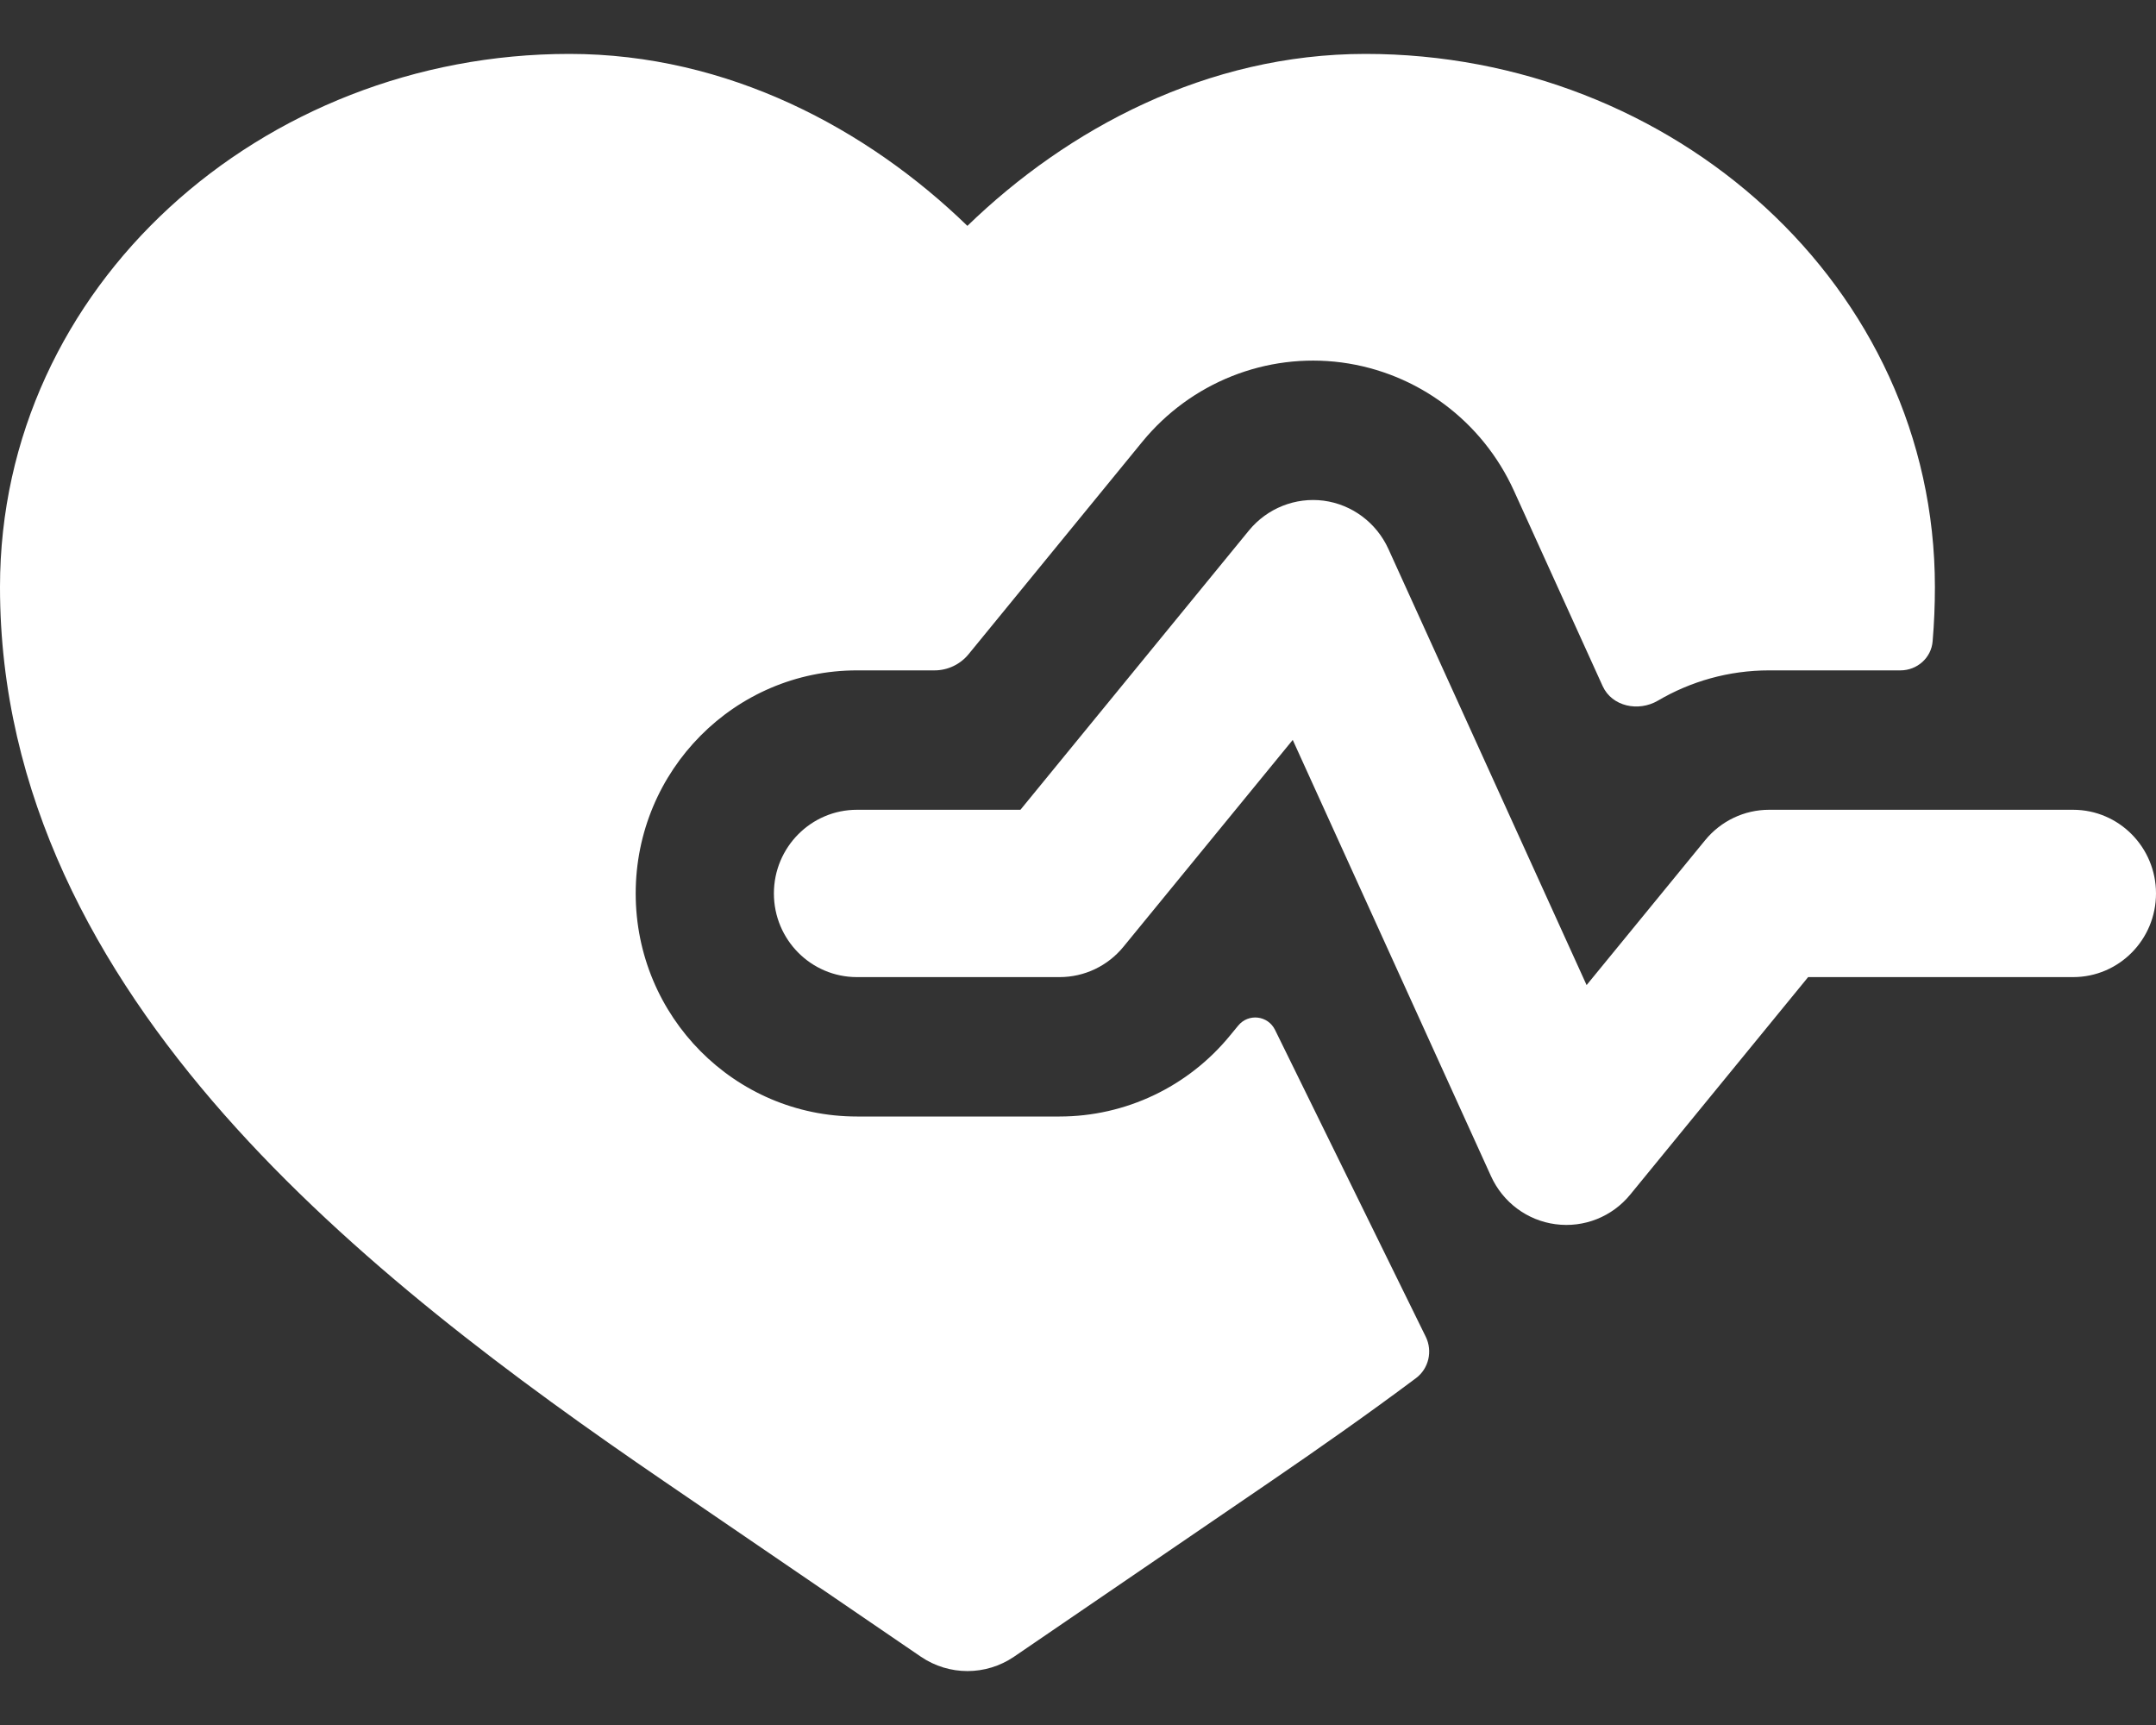
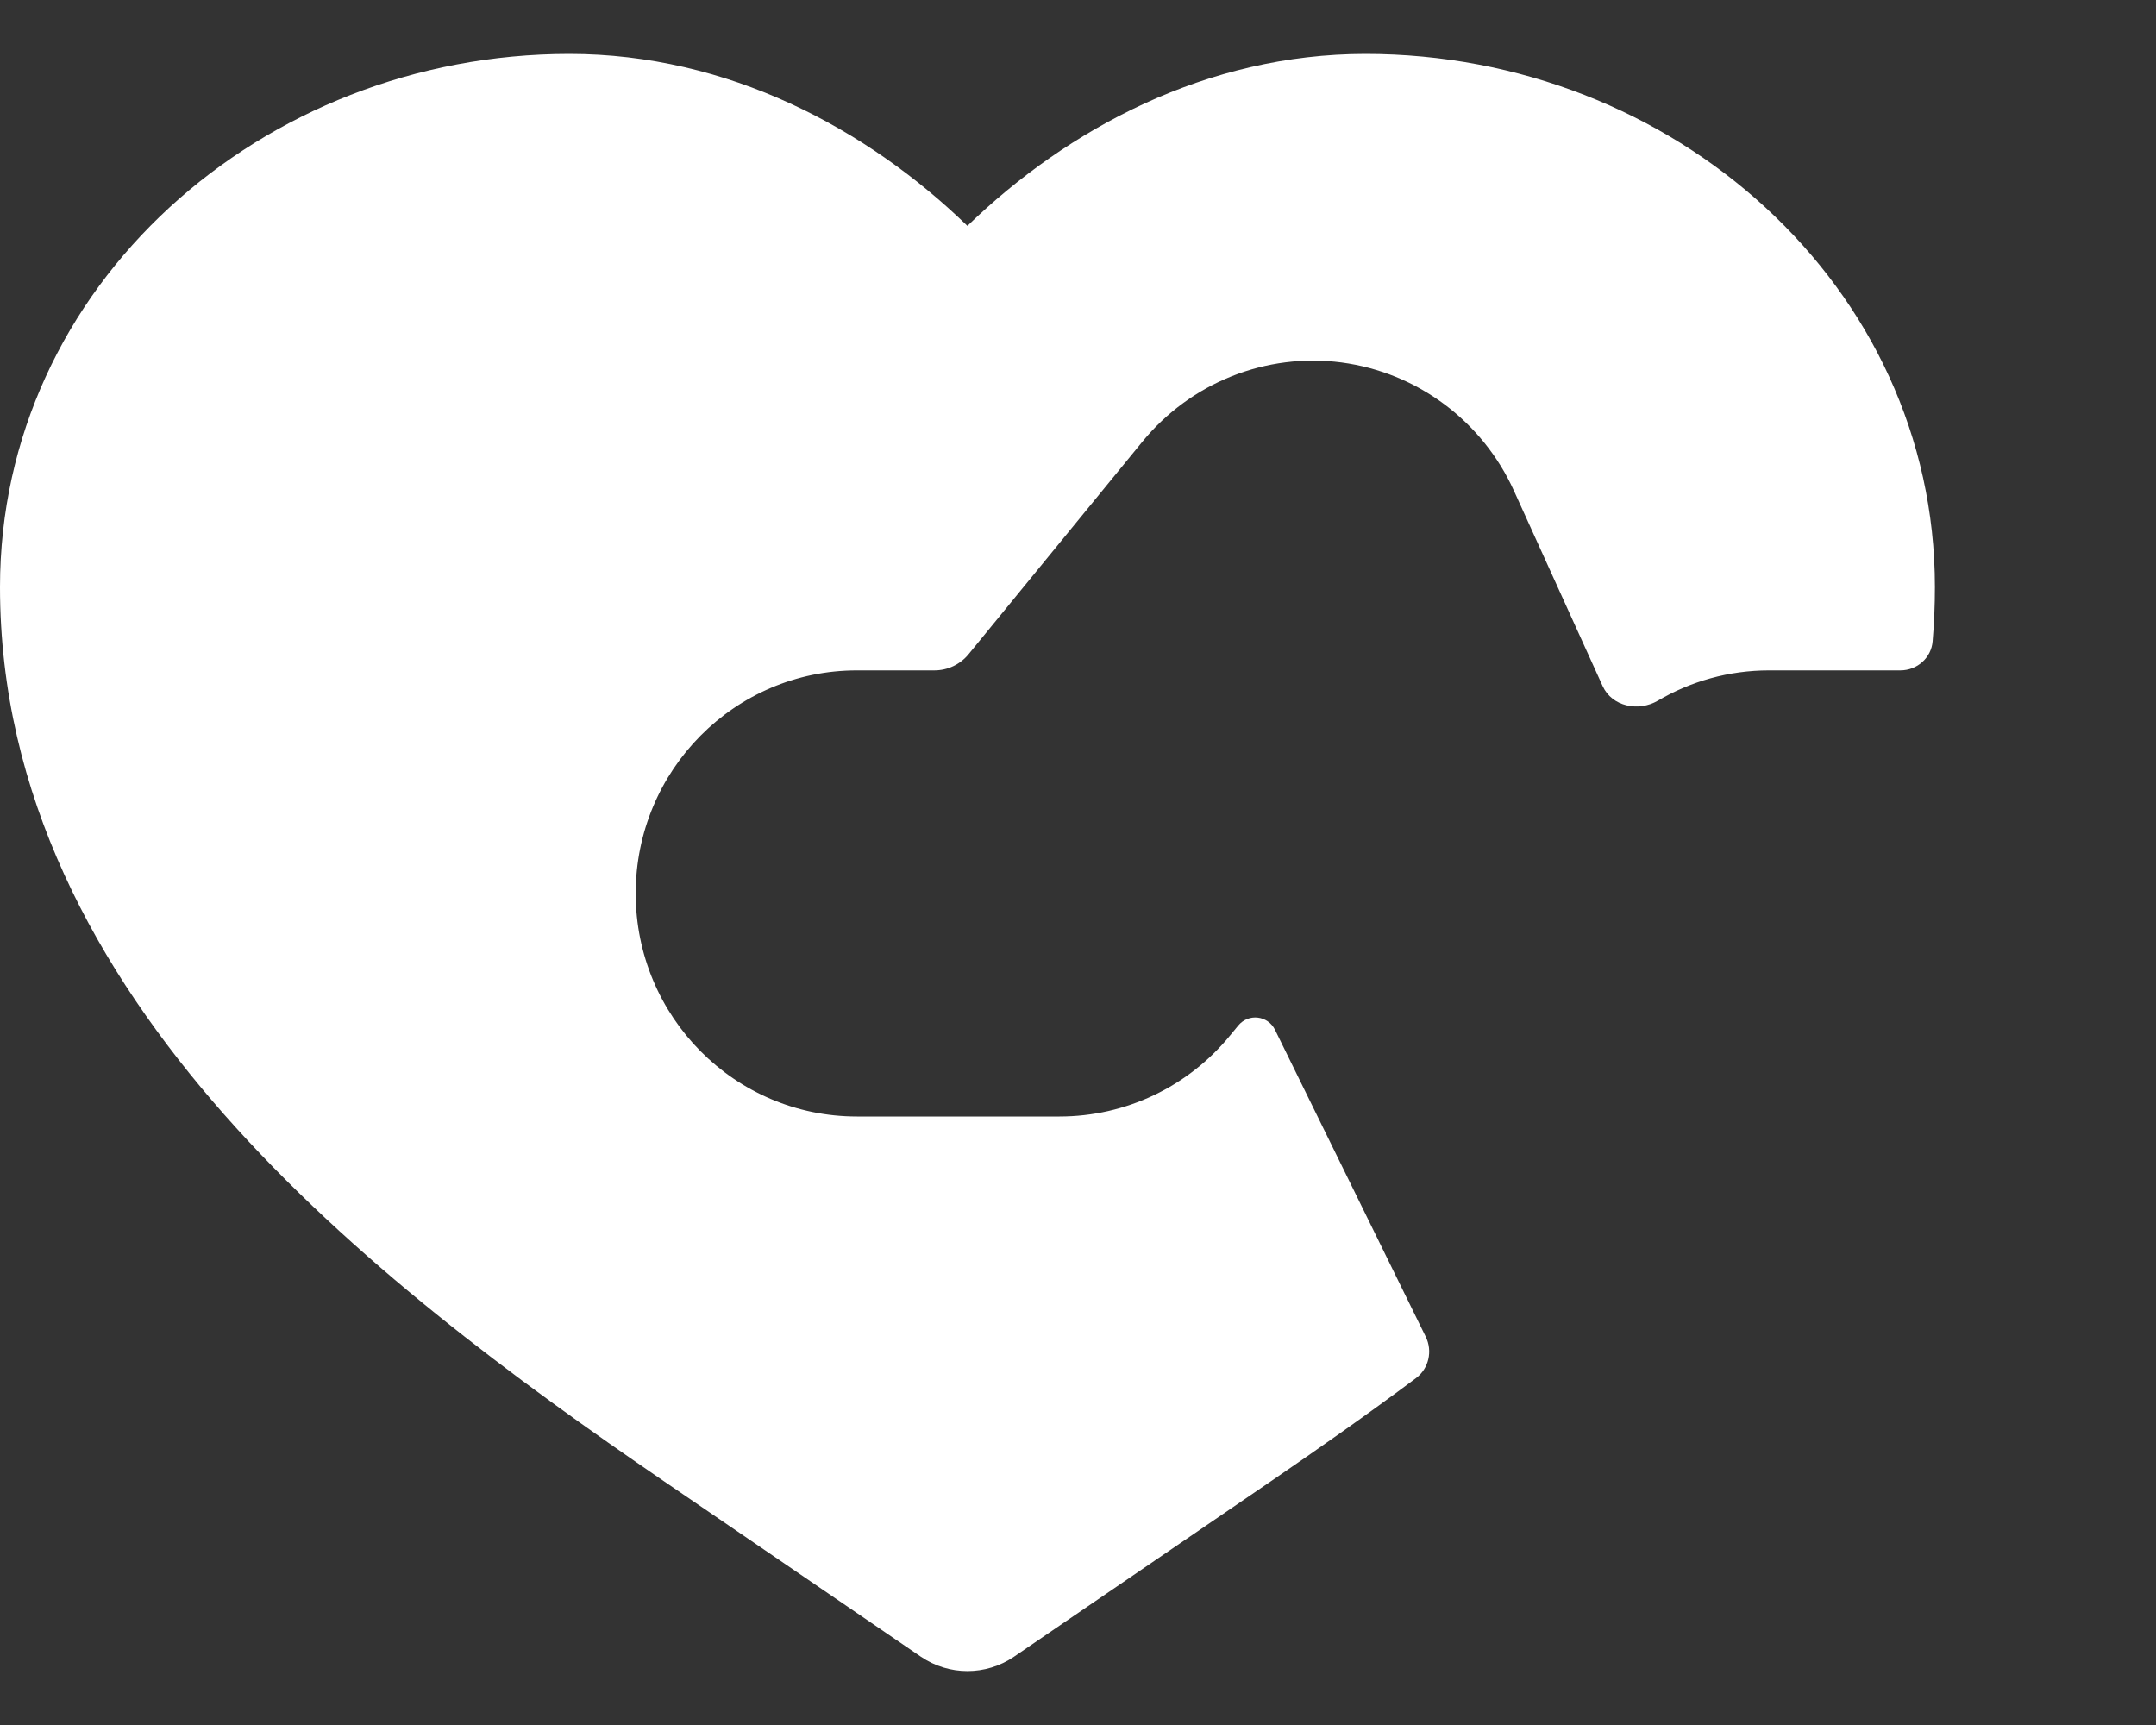
<svg xmlns="http://www.w3.org/2000/svg" fill="none" viewBox="0 0 20 16" height="16" width="20">
  <rect x="0" y="0" width="20" height="16" fill="#333333" stroke="none" />
  <path fill="white" d="M5.282 0.5C2.43 0.5 0 2.651 0 5.445C0 7.372 0.895 8.994 2.08 10.338C3.262 11.678 4.787 12.802 6.165 13.743L8.543 15.367C8.804 15.544 9.145 15.544 9.406 15.367L11.784 13.743C12.224 13.442 12.68 13.123 13.135 12.783C13.254 12.694 13.291 12.532 13.226 12.399L11.828 9.553C11.762 9.418 11.581 9.397 11.486 9.513L11.411 9.604C11.022 10.08 10.441 10.356 9.829 10.356H7.949C6.816 10.356 5.897 9.43 5.897 8.287C5.897 7.145 6.816 6.218 7.949 6.218H8.669C8.791 6.218 8.907 6.163 8.985 6.068L10.597 4.097C11.047 3.548 11.745 3.27 12.445 3.362C13.146 3.455 13.75 3.904 14.044 4.552L14.867 6.364C14.954 6.554 15.199 6.604 15.379 6.499C15.683 6.32 16.037 6.218 16.41 6.218H17.629C17.784 6.218 17.916 6.102 17.928 5.947C17.942 5.782 17.949 5.614 17.949 5.445C17.949 2.651 15.519 0.5 12.667 0.5C11.196 0.5 9.903 1.195 8.974 2.095C8.046 1.195 6.752 0.5 5.282 0.5Z" />
-   <path fill="white" d="M12.879 5.091C12.768 4.848 12.542 4.679 12.279 4.644C12.017 4.61 11.755 4.714 11.586 4.92L9.466 7.511H7.949C7.524 7.511 7.179 7.859 7.179 8.287C7.179 8.716 7.524 9.063 7.949 9.063H9.829C10.059 9.063 10.276 8.96 10.422 8.781L11.992 6.863L13.831 10.909C13.941 11.152 14.168 11.321 14.43 11.355C14.693 11.39 14.955 11.286 15.123 11.08L16.773 9.063H19.231C19.656 9.063 20 8.716 20 8.287C20 7.859 19.656 7.511 19.231 7.511H16.41C16.181 7.511 15.963 7.615 15.817 7.794L14.718 9.137L12.879 5.091Z" />
</svg>